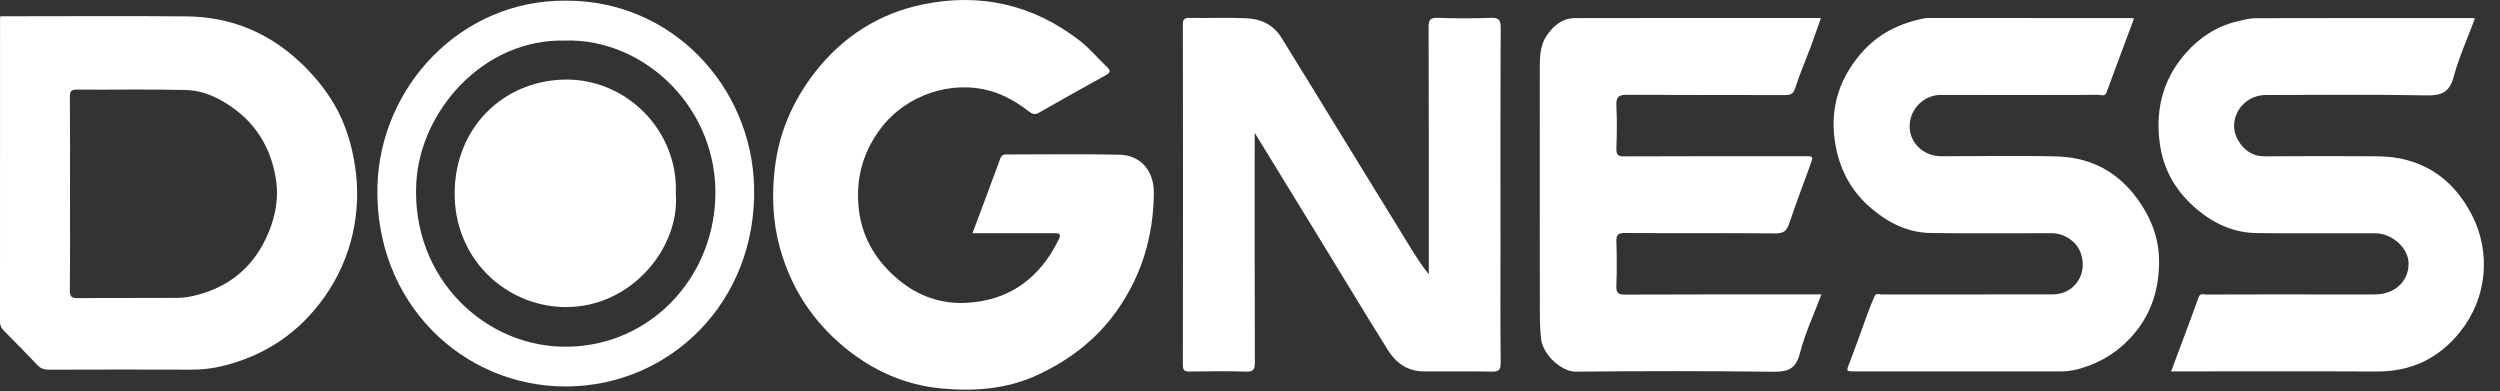
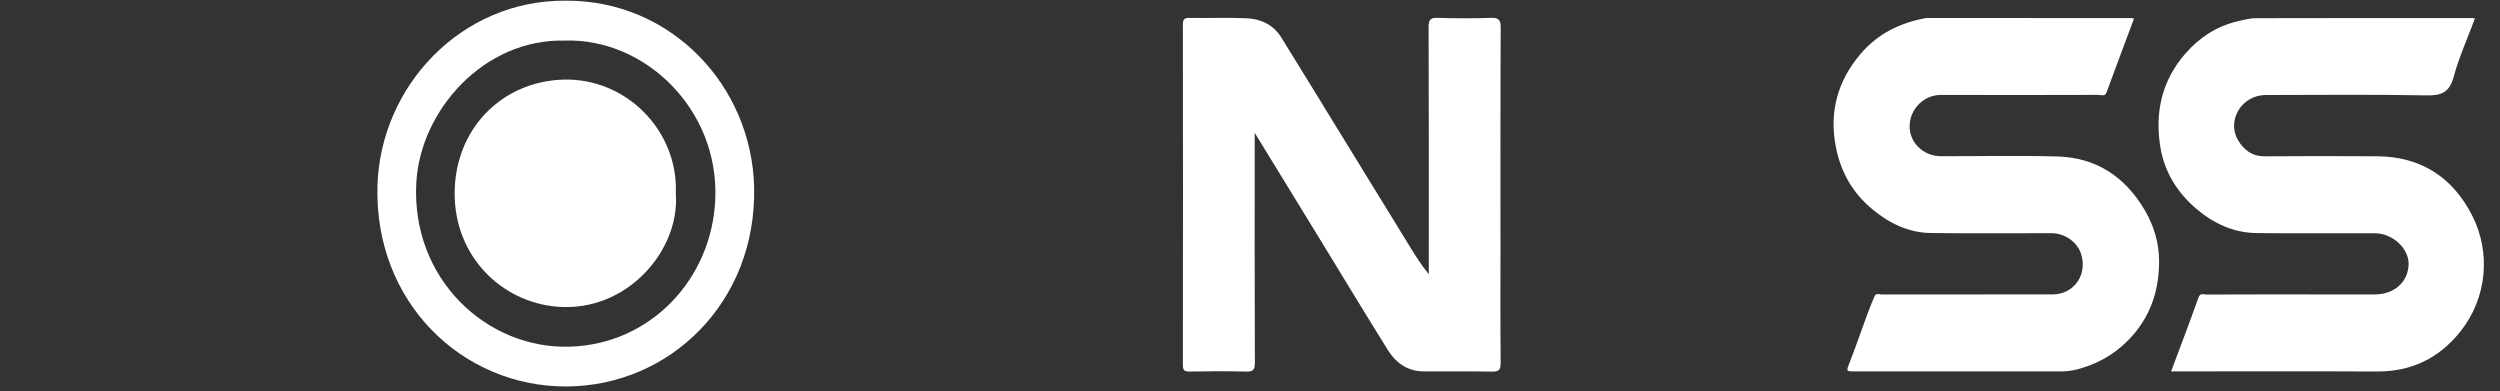
<svg xmlns="http://www.w3.org/2000/svg" width="115" height="18" viewBox="0 0 115 18" fill="none">
  <rect x="0" y="0" width="115" height="18" fill="#333333" stroke="none" />
  <g clip-path="url(#clip0_2_74)">
-     <path d="M44.735 10.726C45.178 9.54 45.602 8.42 46.012 7.295C46.072 7.131 46.166 7.105 46.307 7.105C48.047 7.106 49.788 7.076 51.527 7.118C52.413 7.14 53.087 7.806 53.077 8.882C53.06 10.854 52.522 12.663 51.388 14.275C50.443 15.617 49.196 16.561 47.742 17.241C46.325 17.904 44.813 18.011 43.305 17.869C41.645 17.714 40.148 17.054 38.835 15.968C37.376 14.762 36.385 13.245 35.876 11.402C35.545 10.204 35.496 8.983 35.641 7.743C35.833 6.089 36.48 4.629 37.47 3.347C38.752 1.689 40.444 0.613 42.467 0.2C45.094 -0.336 47.522 0.202 49.682 1.882C50.143 2.241 50.508 2.695 50.93 3.09C51.072 3.223 51.101 3.329 50.888 3.447C49.85 4.018 48.818 4.597 47.789 5.186C47.607 5.29 47.489 5.249 47.336 5.131C46.801 4.721 46.231 4.379 45.578 4.19C43.78 3.668 41.676 4.351 40.495 5.933C39.656 7.058 39.347 8.305 39.511 9.664C39.671 10.991 40.349 12.063 41.361 12.893C42.244 13.617 43.285 13.982 44.401 13.933C46.375 13.846 47.806 12.843 48.697 11.027C48.844 10.729 48.702 10.725 48.481 10.726C47.252 10.73 46.023 10.728 44.735 10.728V10.726Z" fill="white" />
    <path d="M57.716 6.104V6.578C57.716 9.944 57.71 13.311 57.724 16.678C57.725 17.015 57.641 17.103 57.315 17.093C56.452 17.068 55.588 17.077 54.724 17.09C54.492 17.093 54.412 17.042 54.412 16.783C54.42 11.566 54.42 6.349 54.412 1.131C54.412 0.872 54.493 0.821 54.724 0.825C55.601 0.838 56.48 0.8 57.355 0.841C58.003 0.871 58.577 1.137 58.943 1.729C59.876 3.234 60.801 4.746 61.727 6.255C62.77 7.952 63.812 9.65 64.856 11.347C65.12 11.776 65.388 12.202 65.725 12.618V12.203C65.725 8.555 65.73 4.907 65.716 1.258C65.715 0.903 65.798 0.809 66.144 0.821C66.955 0.85 67.767 0.848 68.578 0.822C68.924 0.812 69.034 0.892 69.032 1.272C69.015 4.665 69.022 8.059 69.022 11.452C69.022 13.196 69.012 14.939 69.031 16.683C69.035 17.029 68.936 17.1 68.617 17.094C67.57 17.072 66.523 17.091 65.477 17.084C64.756 17.078 64.215 16.7 63.845 16.107C62.715 14.294 61.61 12.464 60.495 10.642C59.586 9.158 58.676 7.675 57.714 6.106L57.716 6.104Z" fill="white" />
-     <path d="M0.014 0.748H0.493C3.189 0.748 5.885 0.729 8.581 0.754C10.671 0.772 12.472 1.539 13.988 3.037C14.608 3.65 15.139 4.333 15.536 5.093C15.947 5.879 16.196 6.754 16.333 7.648C16.494 8.696 16.452 9.749 16.22 10.77C15.984 11.808 15.547 12.779 14.93 13.654C13.75 15.325 12.169 16.37 10.215 16.842C9.749 16.955 9.281 17.005 8.801 17.004C6.615 16.997 4.429 16.997 2.244 17.005C2.017 17.006 1.857 16.943 1.699 16.774C1.201 16.242 0.686 15.725 0.173 15.209C0.054 15.089 0 14.967 0 14.79C0.004 10.15 0.002 5.51 0.002 0.869C0.002 0.829 0.01 0.79 0.014 0.748ZM3.22 8.916C3.22 10.39 3.229 11.865 3.212 13.338C3.209 13.64 3.282 13.717 3.577 13.715C5.119 13.699 6.662 13.714 8.205 13.702C8.483 13.7 8.768 13.646 9.04 13.576C10.614 13.171 11.733 12.216 12.364 10.671C12.675 9.909 12.82 9.109 12.702 8.304C12.507 6.97 11.899 5.848 10.818 5.038C10.147 4.535 9.395 4.163 8.561 4.141C6.888 4.097 5.214 4.134 3.54 4.122C3.285 4.121 3.212 4.191 3.214 4.455C3.227 5.942 3.221 7.43 3.22 8.917V8.916Z" fill="white" />
    <path d="M113.847 0.85C113.513 1.747 113.116 2.619 112.869 3.535C112.668 4.278 112.279 4.4 111.598 4.387C109.139 4.342 106.679 4.366 104.22 4.37C103.131 4.372 102.416 5.526 102.945 6.44C103.215 6.906 103.605 7.195 104.177 7.191C105.904 7.179 107.631 7.176 109.358 7.189C111.324 7.204 112.795 8.12 113.706 9.887C114.592 11.605 114.418 13.704 113.162 15.269C112.165 16.509 110.892 17.097 109.326 17.089C106.33 17.074 103.335 17.084 100.339 17.084C100.196 17.084 100.054 17.084 99.871 17.084C100.303 15.928 100.729 14.811 101.132 13.685C101.213 13.46 101.359 13.55 101.475 13.549C103.097 13.542 104.719 13.544 106.342 13.544C107.31 13.544 108.278 13.544 109.246 13.544C110.143 13.544 110.789 12.957 110.796 12.139C110.801 11.422 110.055 10.732 109.247 10.729C107.429 10.724 105.61 10.744 103.792 10.721C102.755 10.708 101.841 10.288 101.052 9.622C100.173 8.88 99.568 7.931 99.377 6.769C99.113 5.157 99.45 3.692 100.54 2.449C101.184 1.717 101.962 1.213 102.901 0.986C103.187 0.918 103.481 0.837 103.771 0.837C107.094 0.827 110.417 0.831 113.74 0.832C113.765 0.832 113.79 0.841 113.847 0.851L113.847 0.85Z" fill="white" />
    <path d="M98.164 0.857C97.737 2.001 97.314 3.121 96.903 4.245C96.823 4.461 96.665 4.364 96.547 4.364C94.126 4.371 91.706 4.374 89.285 4.366C88.393 4.363 87.709 5.188 87.865 6.056C87.982 6.696 88.568 7.184 89.289 7.186C91.068 7.188 92.849 7.15 94.627 7.197C96.402 7.245 97.744 8.108 98.66 9.669C99.08 10.385 99.314 11.174 99.318 11.99C99.324 13.241 98.988 14.392 98.154 15.37C97.498 16.14 96.705 16.644 95.762 16.932C95.465 17.023 95.164 17.083 94.854 17.083C91.687 17.085 88.521 17.084 85.355 17.083C84.9 17.083 84.921 17.091 85.087 16.664C85.375 15.924 85.633 15.172 85.908 14.427C86.007 14.159 86.115 13.894 86.227 13.632C86.301 13.46 86.457 13.548 86.57 13.547C89.187 13.542 91.804 13.544 94.421 13.542C95.408 13.542 96.043 12.625 95.725 11.668C95.546 11.129 94.979 10.728 94.381 10.727C92.523 10.724 90.665 10.745 88.807 10.718C87.785 10.703 86.901 10.271 86.112 9.613C85.225 8.872 84.682 7.93 84.455 6.787C84.132 5.16 84.522 3.734 85.582 2.485C86.378 1.547 87.401 1.052 88.573 0.834C88.637 0.822 88.704 0.828 88.769 0.828C91.857 0.828 94.944 0.829 98.032 0.831C98.057 0.831 98.083 0.84 98.165 0.856L98.164 0.857Z" fill="white" />
-     <path d="M83.786 13.543C83.439 14.469 83.029 15.34 82.794 16.257C82.595 17.03 82.183 17.108 81.515 17.1C78.506 17.063 75.495 17.067 72.486 17.096C71.822 17.103 70.984 16.313 70.896 15.62C70.821 15.032 70.834 14.45 70.833 13.865C70.827 10.352 70.829 6.838 70.831 3.324C70.831 2.746 70.803 2.155 71.144 1.645C71.456 1.179 71.872 0.835 72.444 0.833C76.069 0.823 79.694 0.828 83.318 0.828C83.449 0.828 83.58 0.828 83.761 0.828C83.606 1.27 83.464 1.692 83.31 2.108C83.068 2.755 82.791 3.39 82.582 4.047C82.491 4.334 82.354 4.374 82.104 4.373C79.683 4.365 77.262 4.376 74.841 4.361C74.471 4.358 74.334 4.449 74.353 4.849C74.386 5.504 74.379 6.163 74.354 6.82C74.343 7.125 74.431 7.195 74.722 7.193C77.483 7.181 80.244 7.186 83.005 7.186C83.427 7.186 83.42 7.184 83.266 7.605C82.936 8.502 82.604 9.399 82.296 10.304C82.187 10.624 82.032 10.739 81.686 10.736C79.37 10.716 77.053 10.732 74.737 10.718C74.422 10.716 74.344 10.807 74.354 11.117C74.377 11.787 74.379 12.459 74.353 13.129C74.341 13.456 74.418 13.554 74.754 13.552C77.633 13.537 80.511 13.543 83.391 13.543C83.495 13.543 83.6 13.543 83.785 13.543H83.786Z" fill="white" />
    <path d="M26.033 0.031C30.908 0.01 34.582 3.977 34.689 8.608C34.811 13.889 30.822 17.758 26.056 17.777C21.281 17.797 17.216 13.92 17.363 8.555C17.488 3.999 21.187 -0.01 26.033 0.031ZM25.998 1.866C22.218 1.775 19.335 5.12 19.151 8.388C18.9 12.821 22.377 16.055 26.198 15.948C29.912 15.844 32.735 12.855 32.902 9.187C33.092 5.036 29.673 1.759 25.998 1.866H25.998Z" fill="white" />
    <path d="M31.088 8.923C31.278 11.522 28.83 14.377 25.627 14.108C23.066 13.894 20.913 11.797 20.914 8.901C20.916 5.915 23.099 3.746 25.913 3.662C28.797 3.576 31.219 6.013 31.087 8.923H31.088Z" fill="white" />
  </g>
  <defs>
    <clipPath id="clip0_2_74">
      <rect width="114.261" height="17.923" fill="white" />
    </clipPath>
  </defs>
</svg>